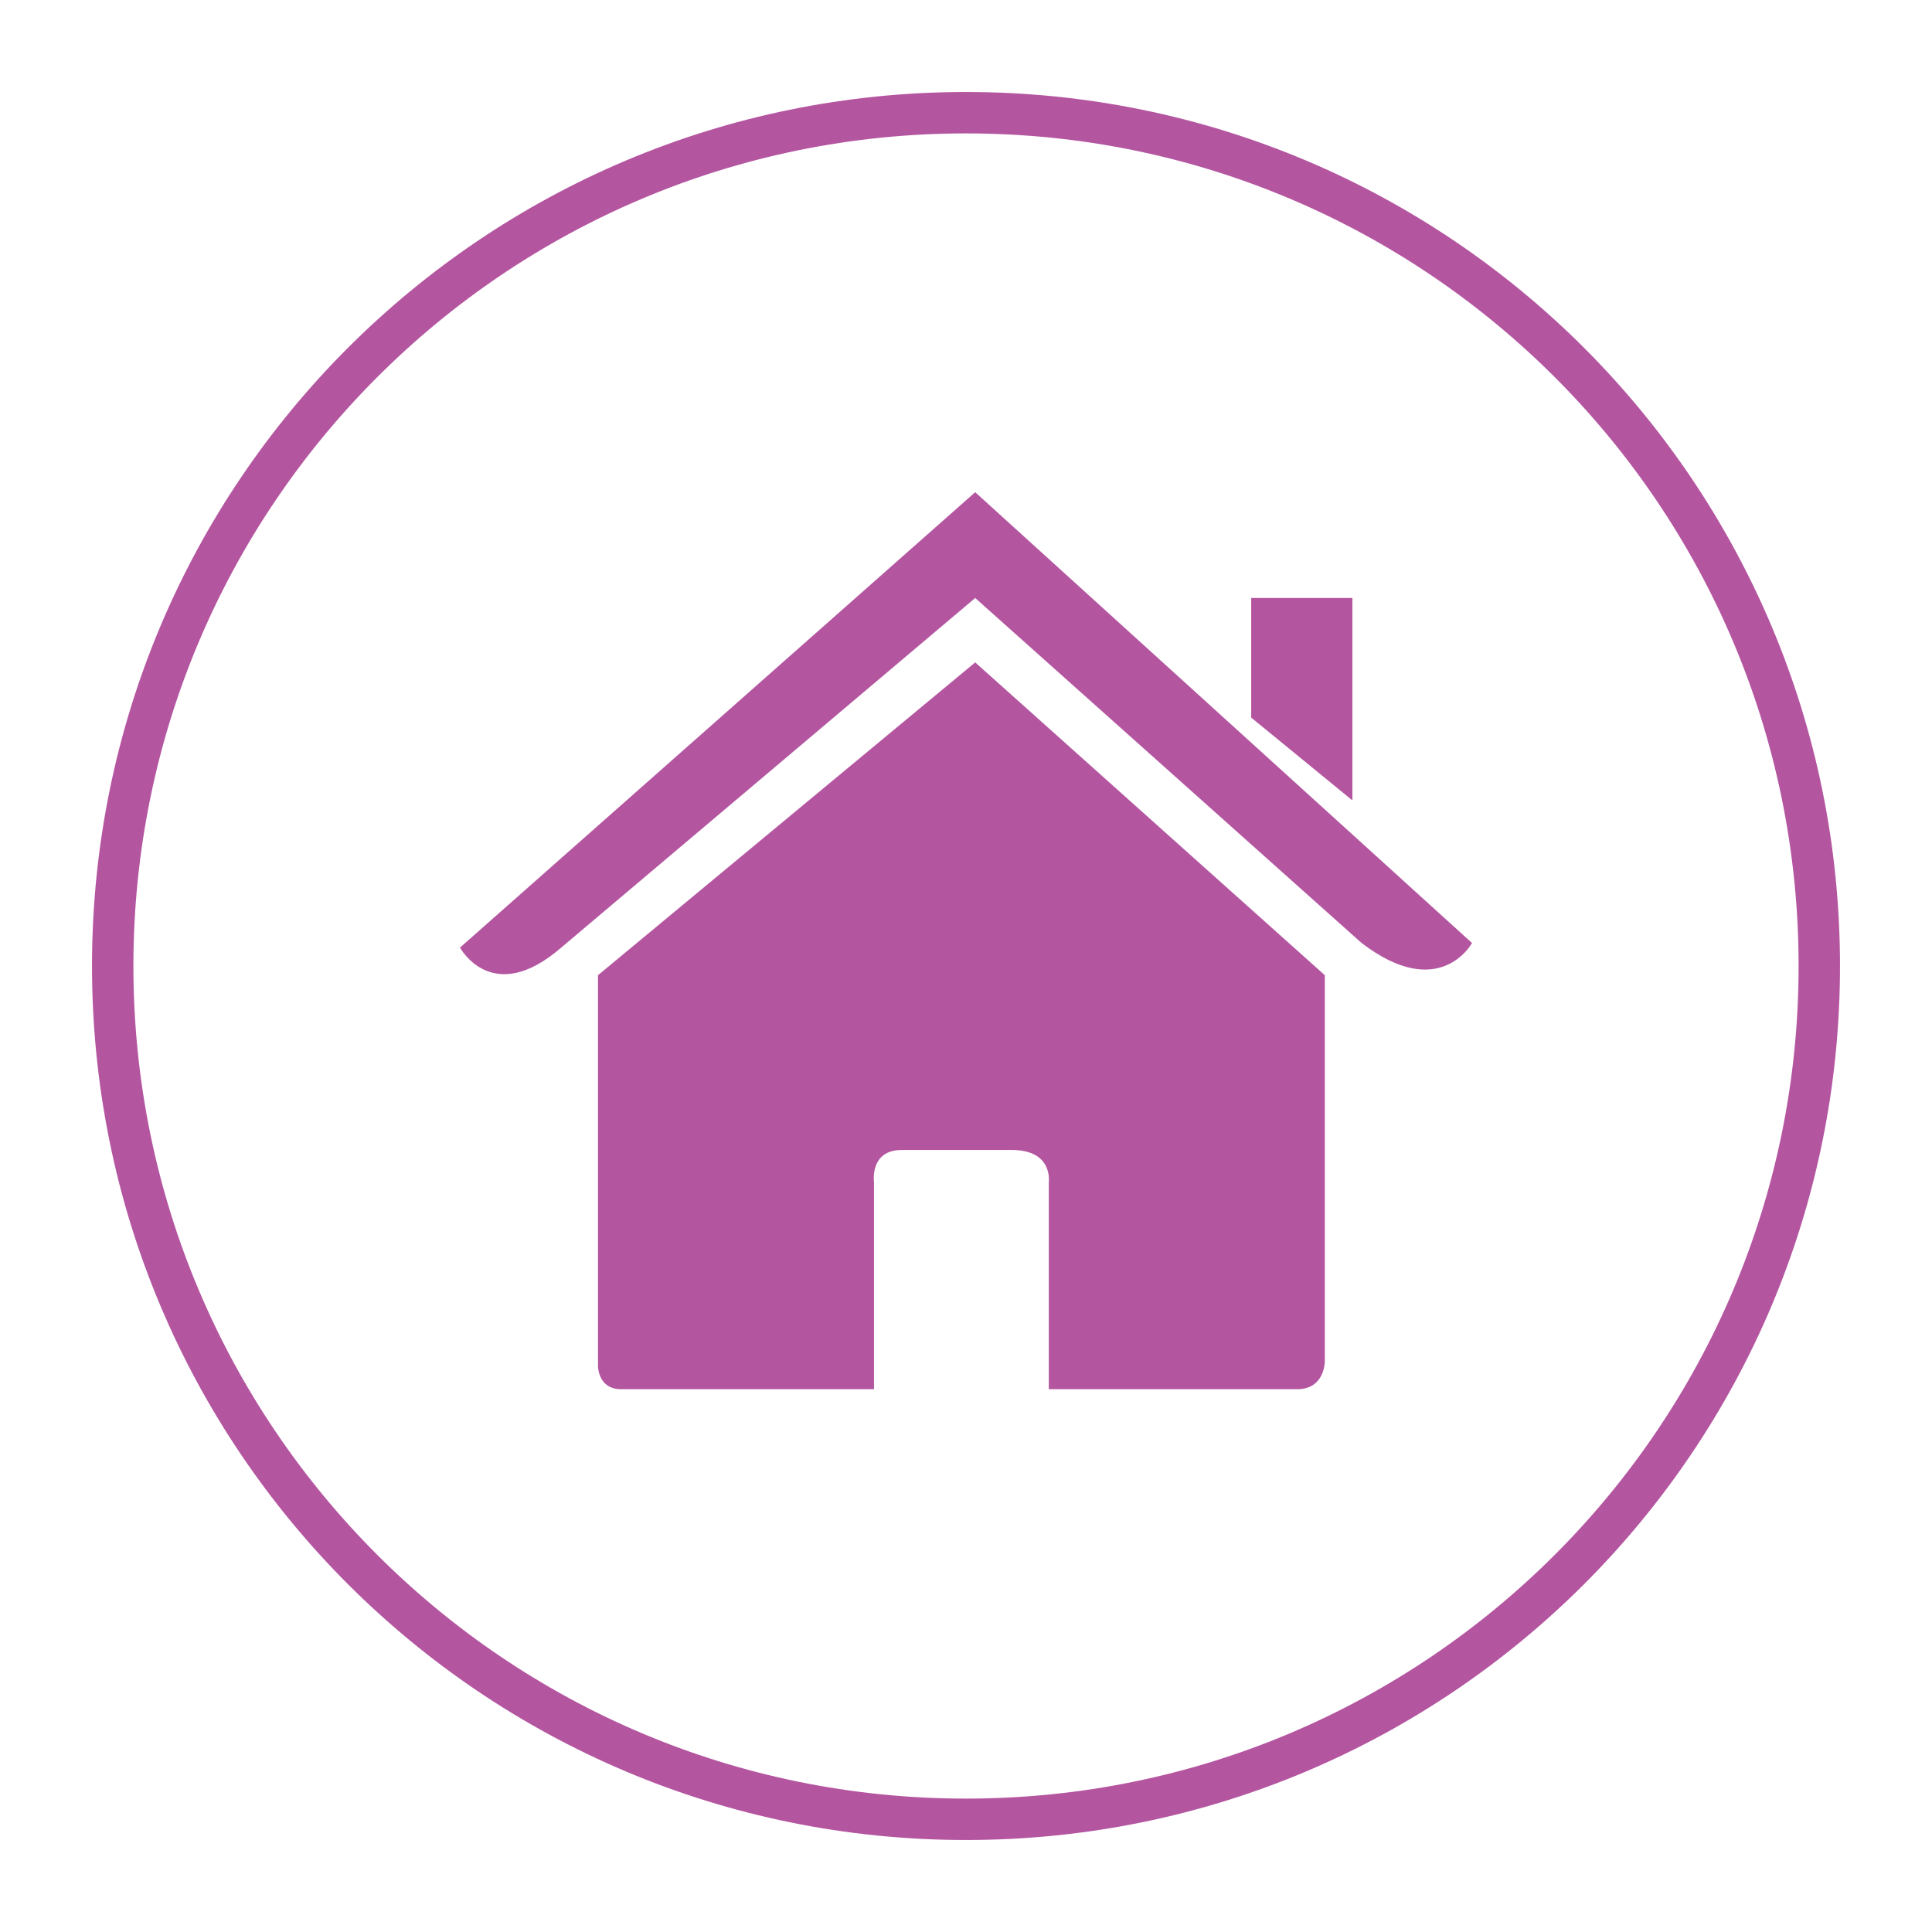
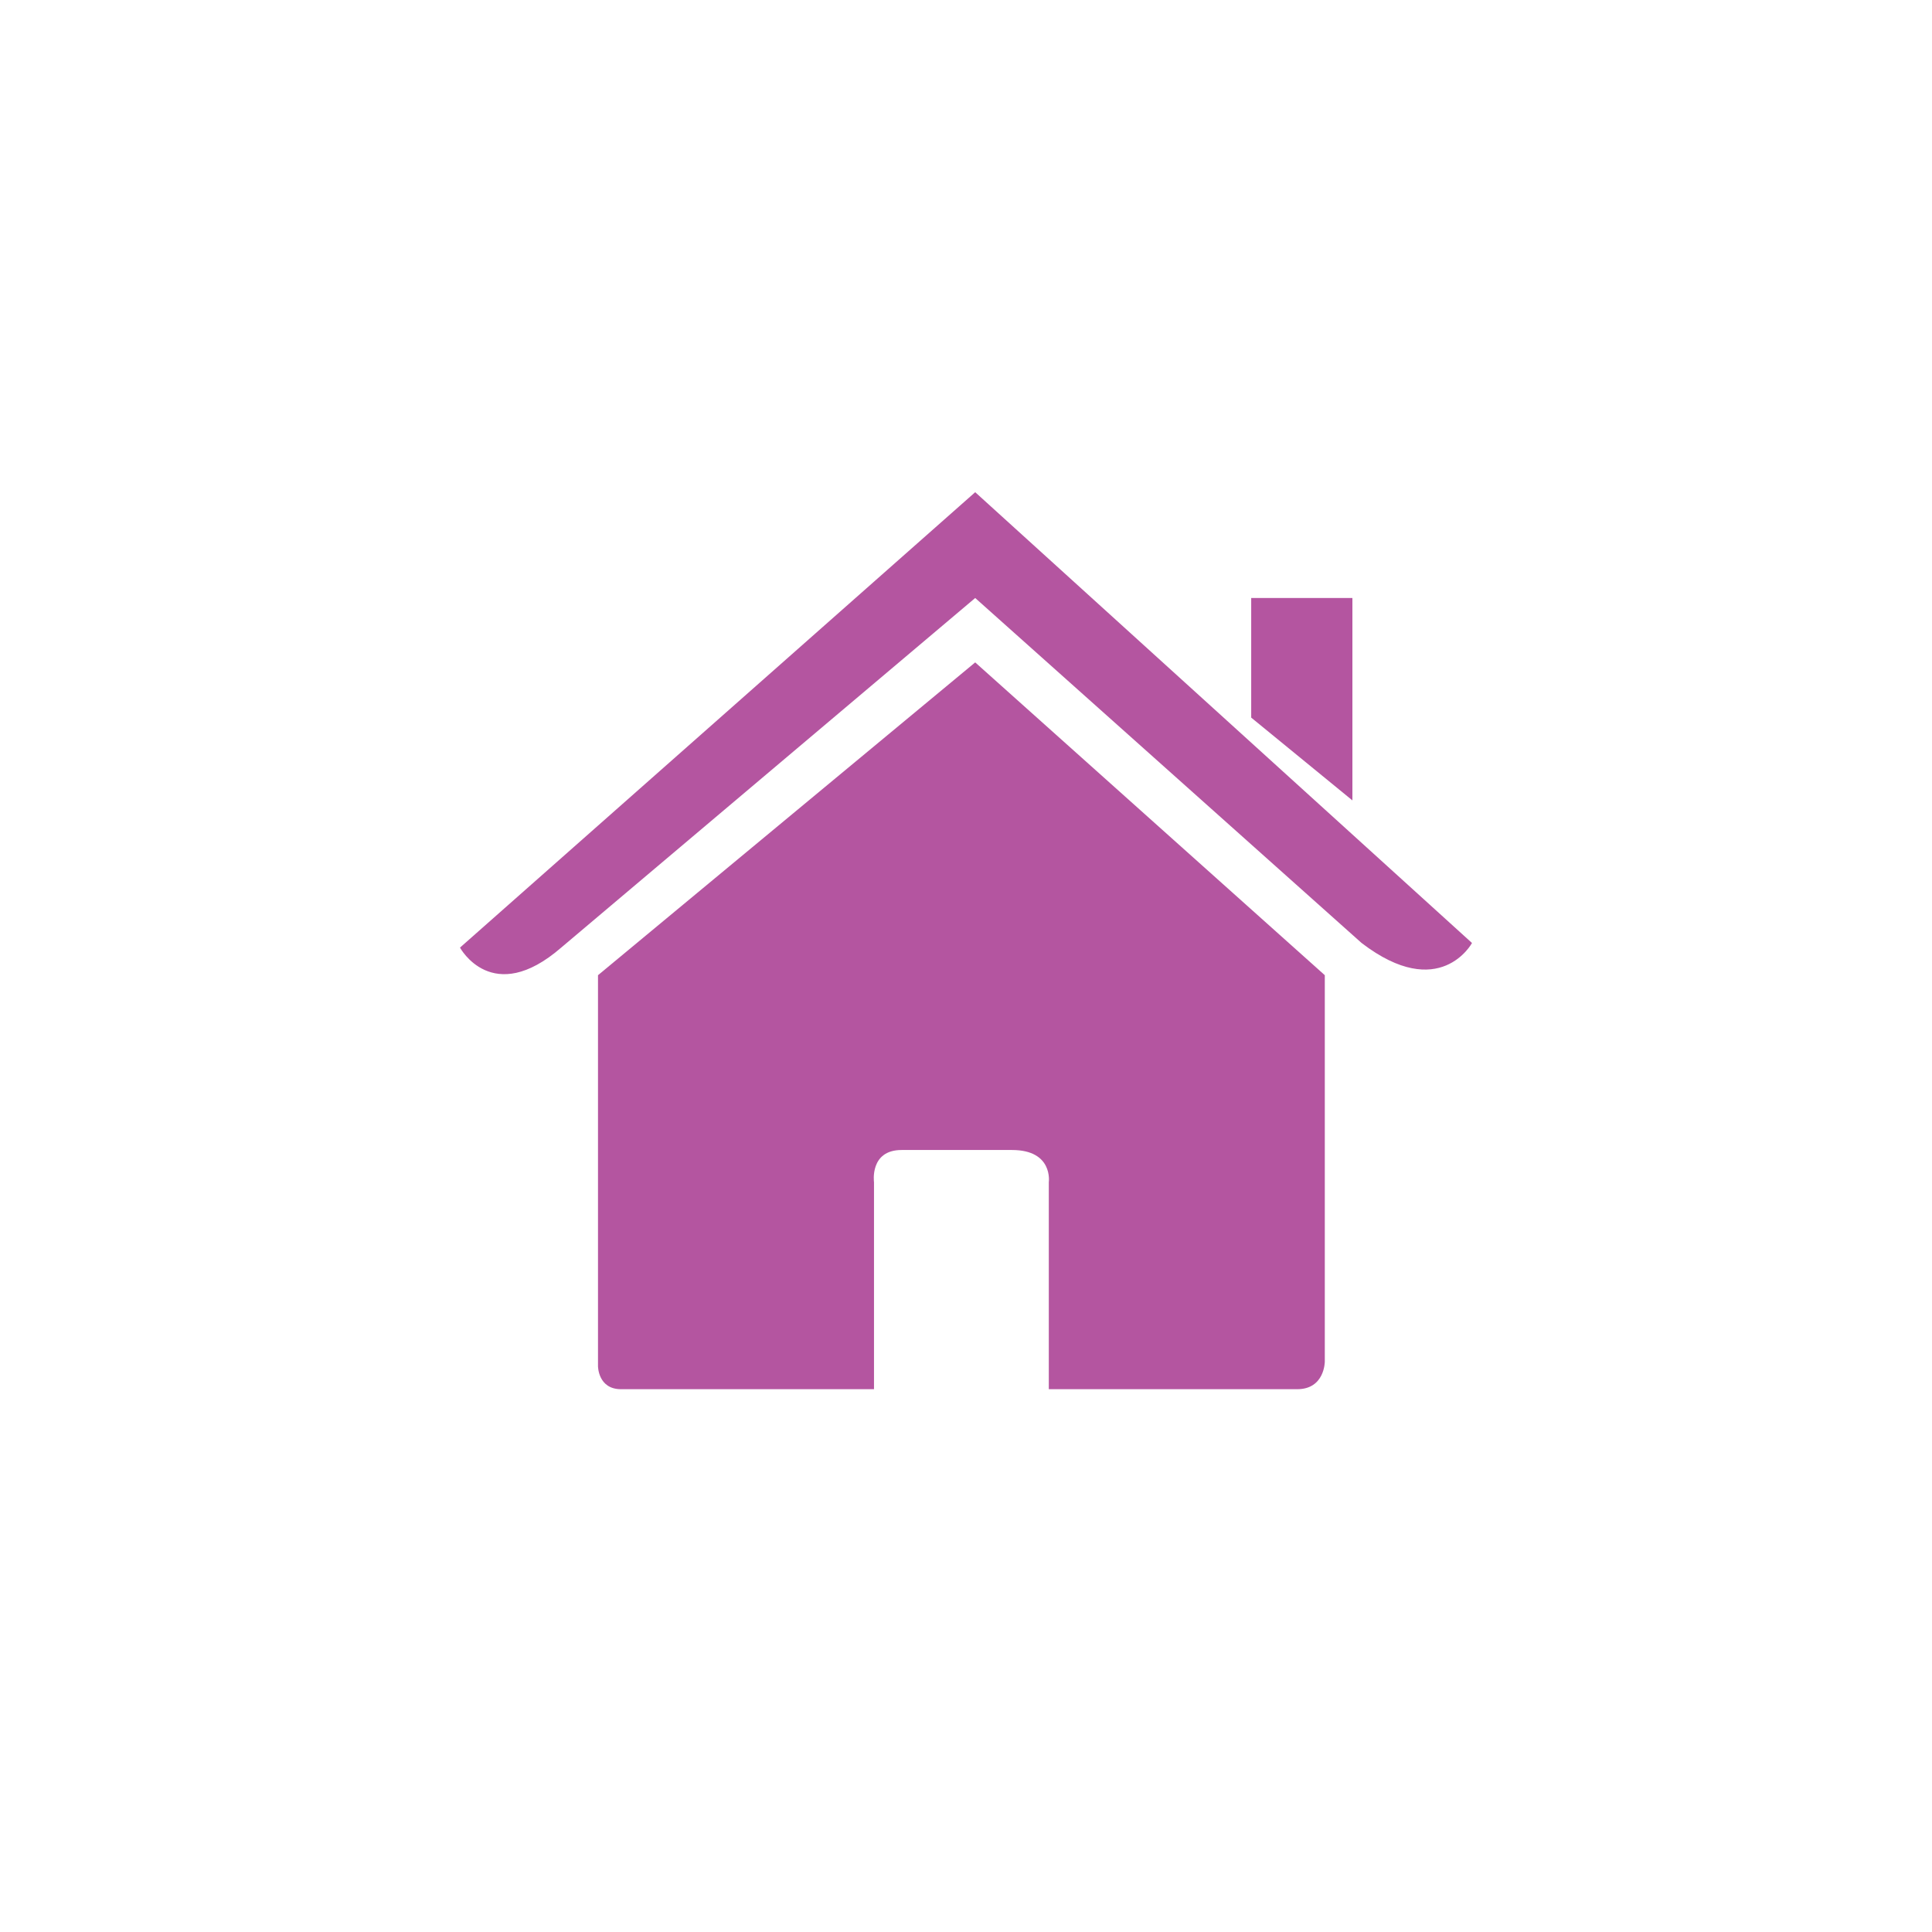
<svg xmlns="http://www.w3.org/2000/svg" version="1.1" id="Layer_1" x="0px" y="0px" width="42px" height="42px" viewBox="0 0 42 42" style="enable-background:new 0 0 42 42;" xml:space="preserve">
  <style type="text/css">
	.st0{fill:#b455a0;}
</style>
  <g>
-     <path class="st0" d="M21,40C10.5,40,2,31.5,2,21S10.5,2,21,2s19,8.5,19,19S31.5,40,21,40z M21,2.9C11,2.9,2.9,11,2.9,21   S11,39.1,21,39.1S39.1,31,39.1,21S31,2.9,21,2.9z" />
    <g>
      <path class="st0" d="M13,29.7c0,0,0,0.5,0.5,0.5c0.6,0,5.5,0,5.5,0l0-4.5c0,0-0.1-0.7,0.6-0.7H22c0.9,0,0.8,0.7,0.8,0.7l0,4.5    c0,0,4.7,0,5.4,0c0.6,0,0.6-0.6,0.6-0.6v-8.4l-7.6-6.8L13,21.2V29.7z" />
      <path class="st0" d="M10,20.6c0,0,0.7,1.3,2.2,0l9-7.6l8.4,7.5c1.7,1.3,2.4,0,2.4,0l-10.8-9.8L10,20.6z" />
      <polygon class="st0" points="29.4,13 27.2,13 27.2,15.6 29.4,17.4   " />
    </g>
  </g>
</svg>